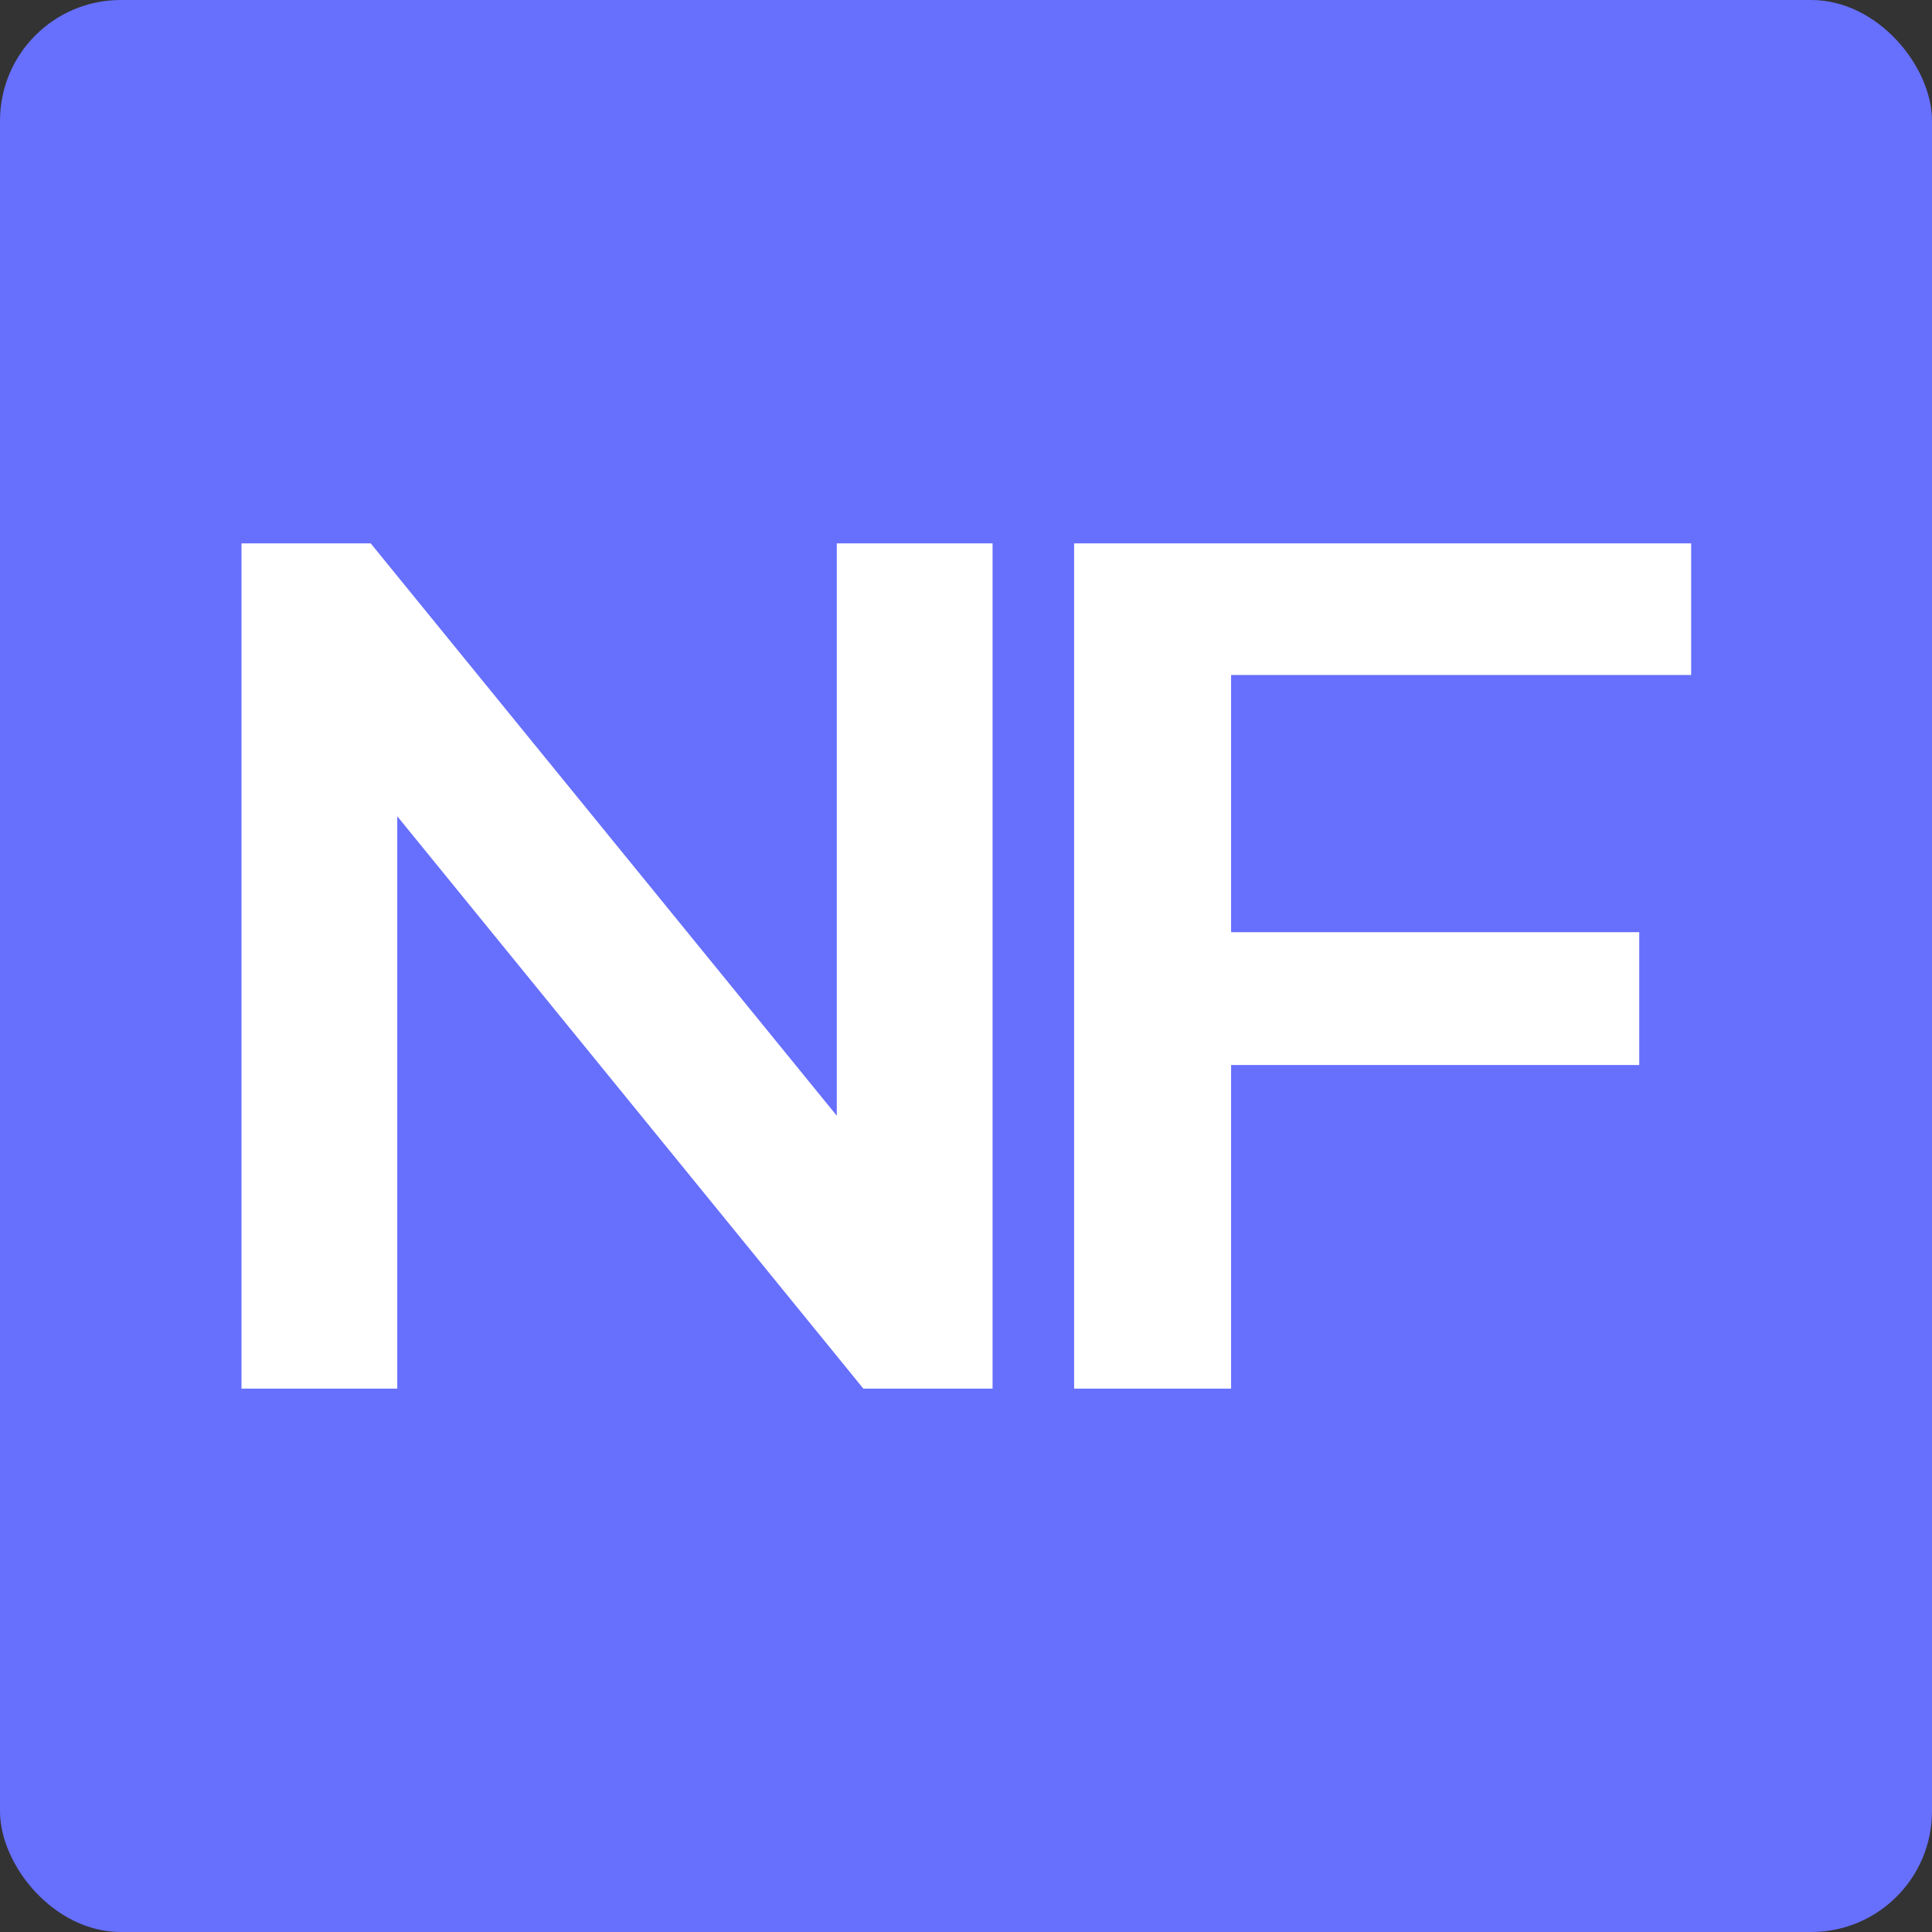
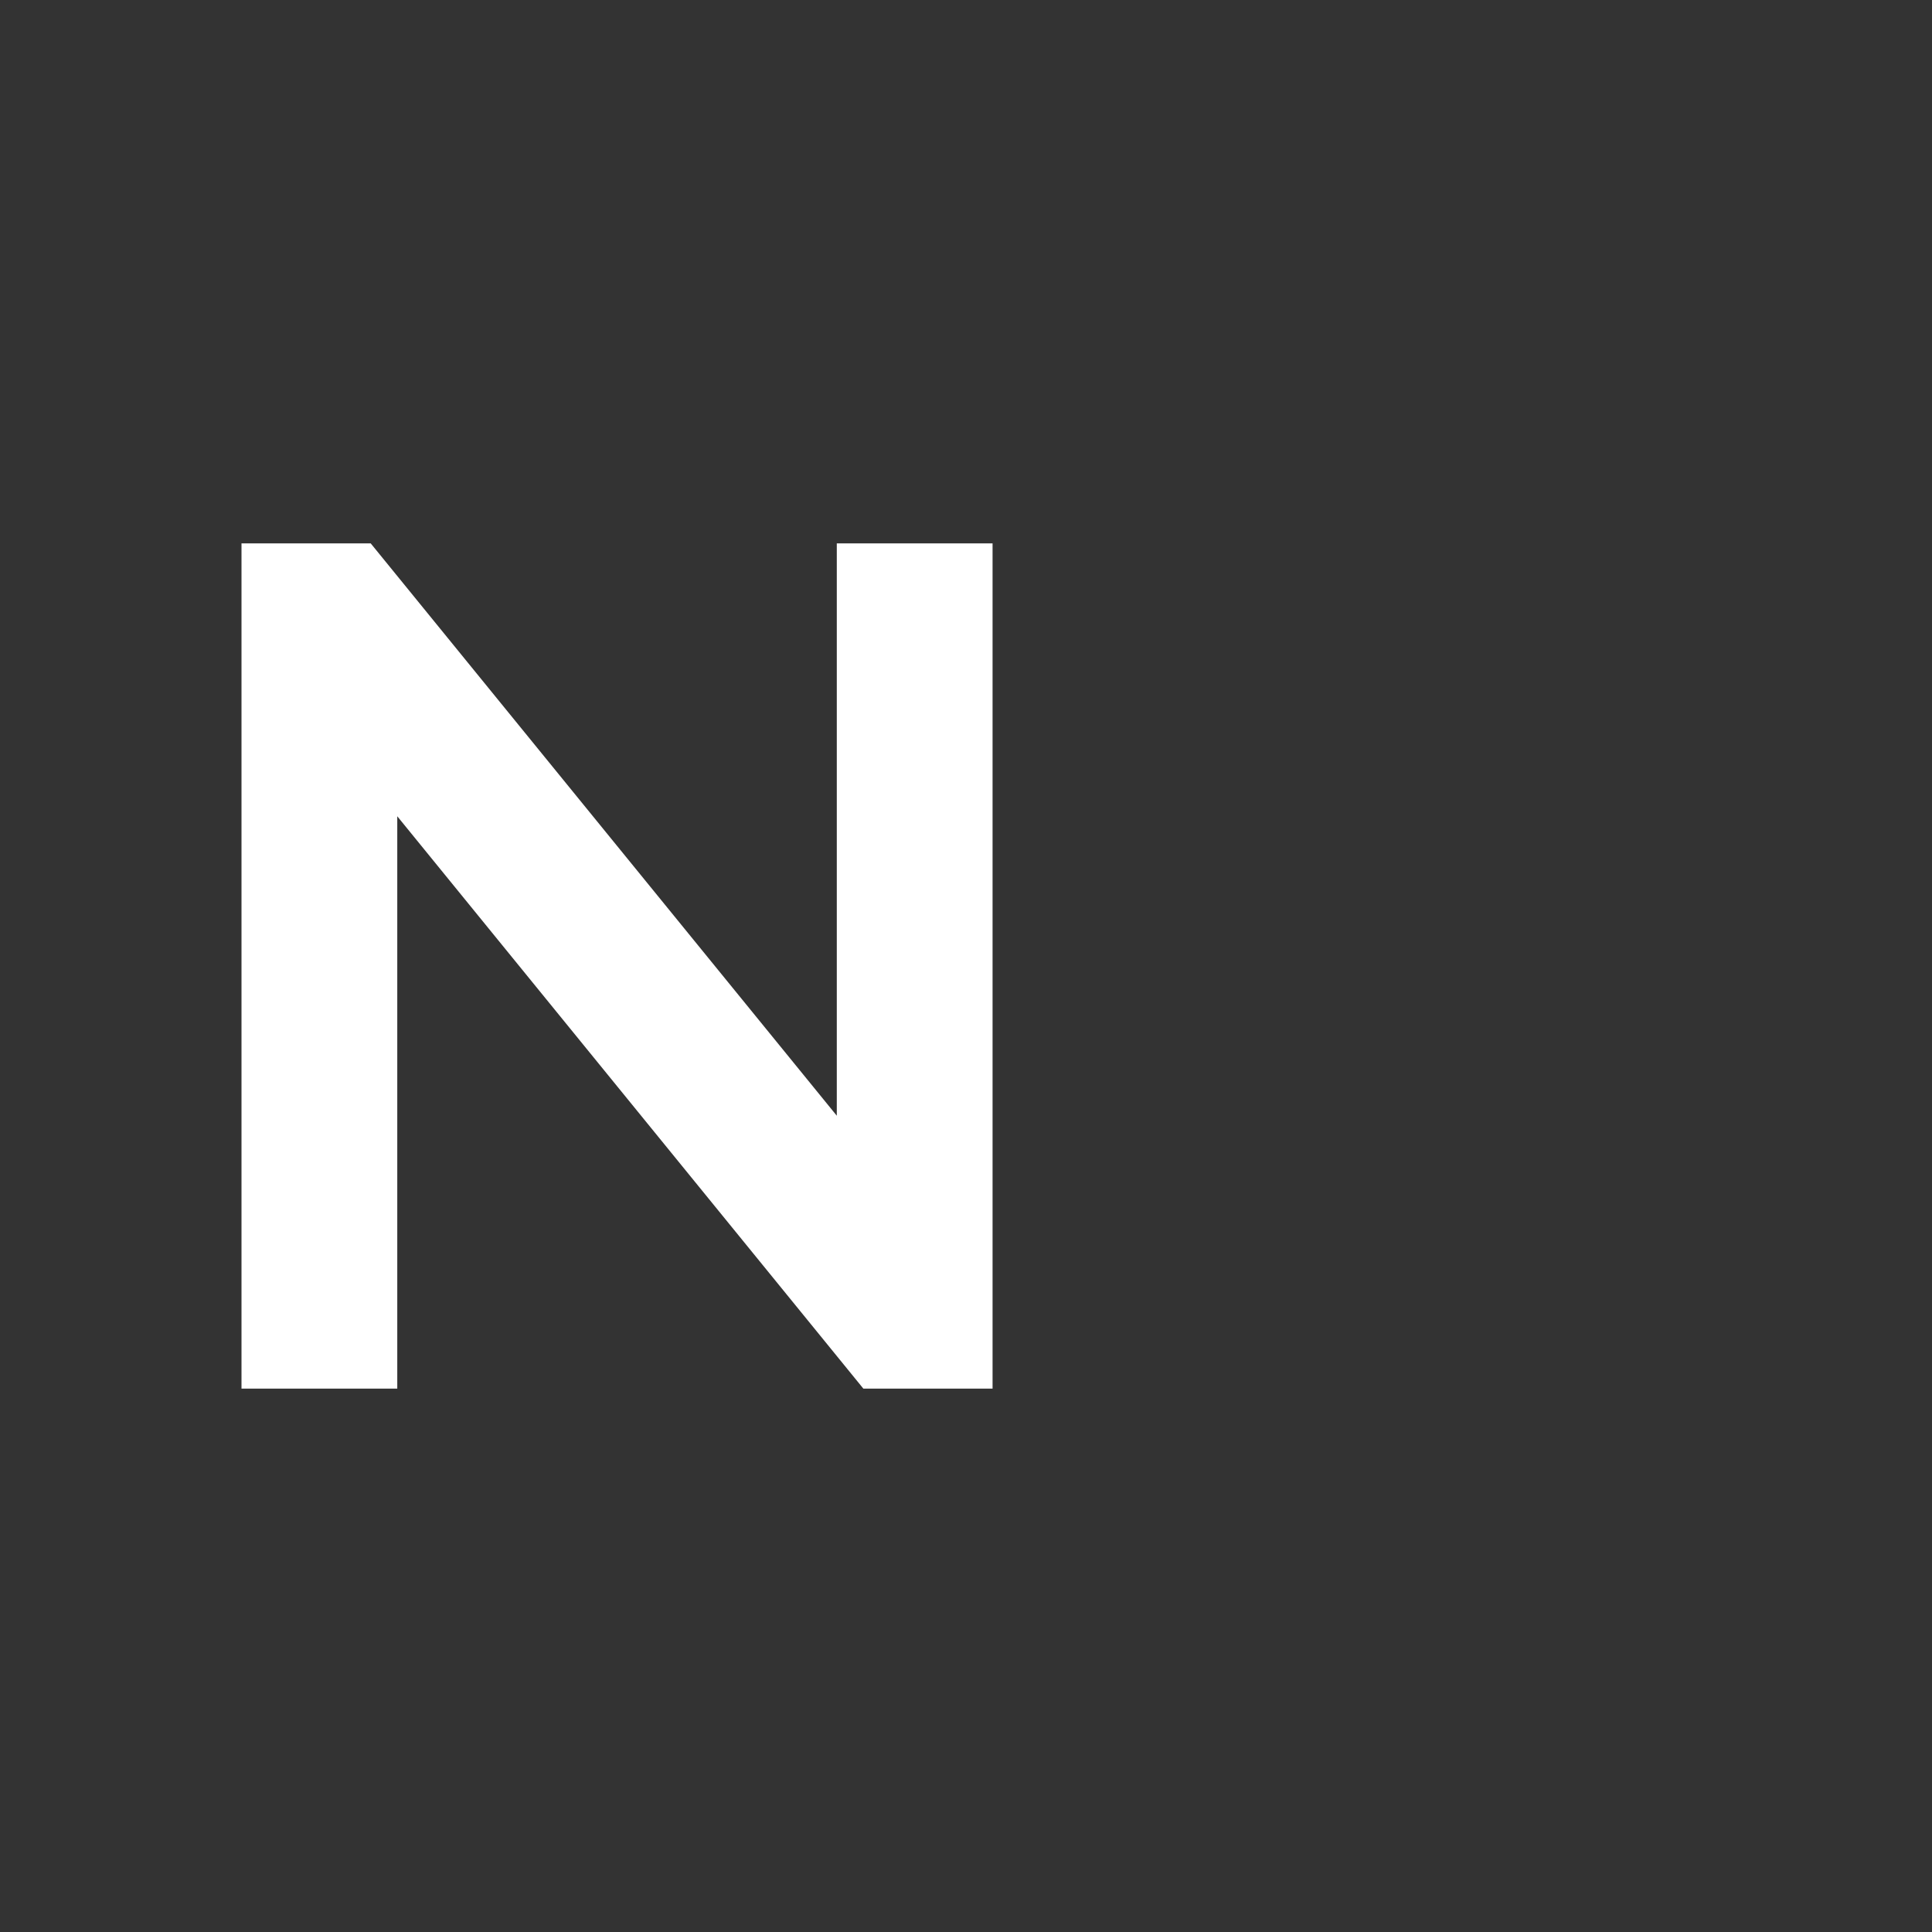
<svg xmlns="http://www.w3.org/2000/svg" width="32" height="32" viewBox="0 0 32 32" fill="none">
  <rect x="0" y="0" width="32" height="32" fill="#333333" stroke="none" />
-   <rect width="32" height="32" rx="2" fill="#676FFD" />
  <path d="M16.44 9V23H14.3L6.58 13.52V23H4V9H6.14L13.86 18.48V9H16.44Z" fill="white" />
-   <path d="M20.391 11.18V15.44H27.151V17.64H20.391V23H17.791V9H28.011V11.18H20.391Z" fill="white" />
</svg>